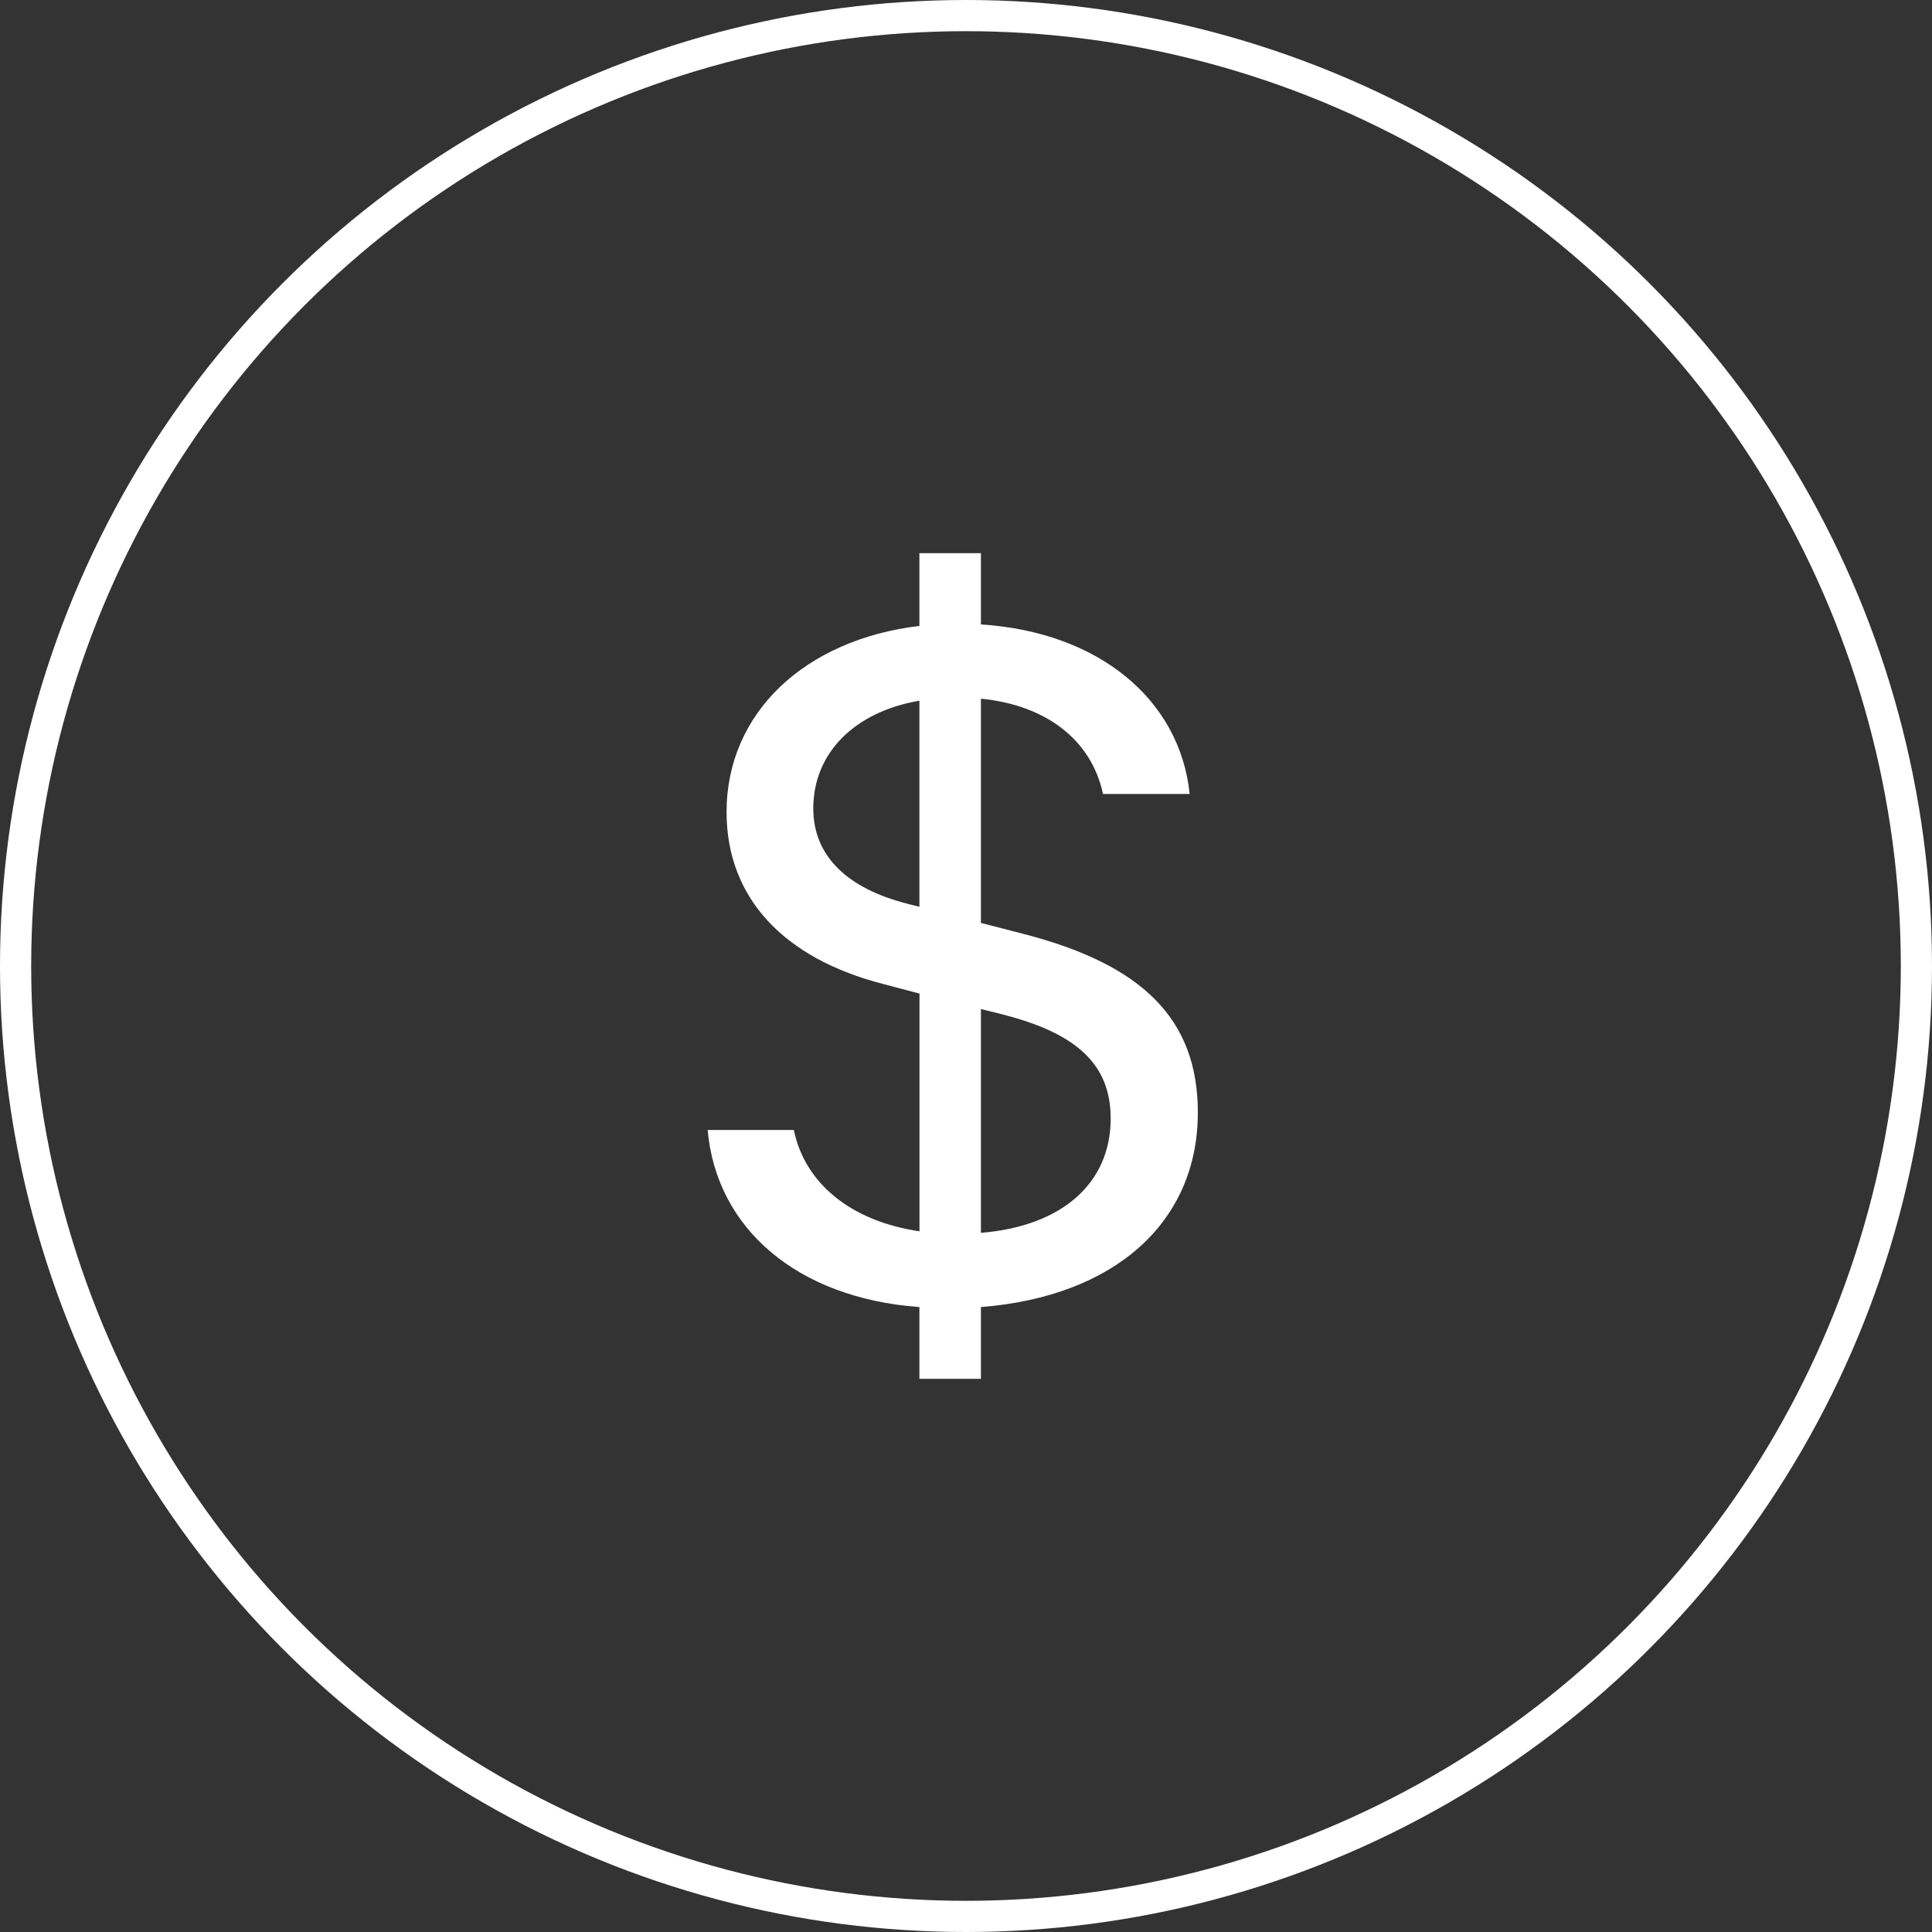
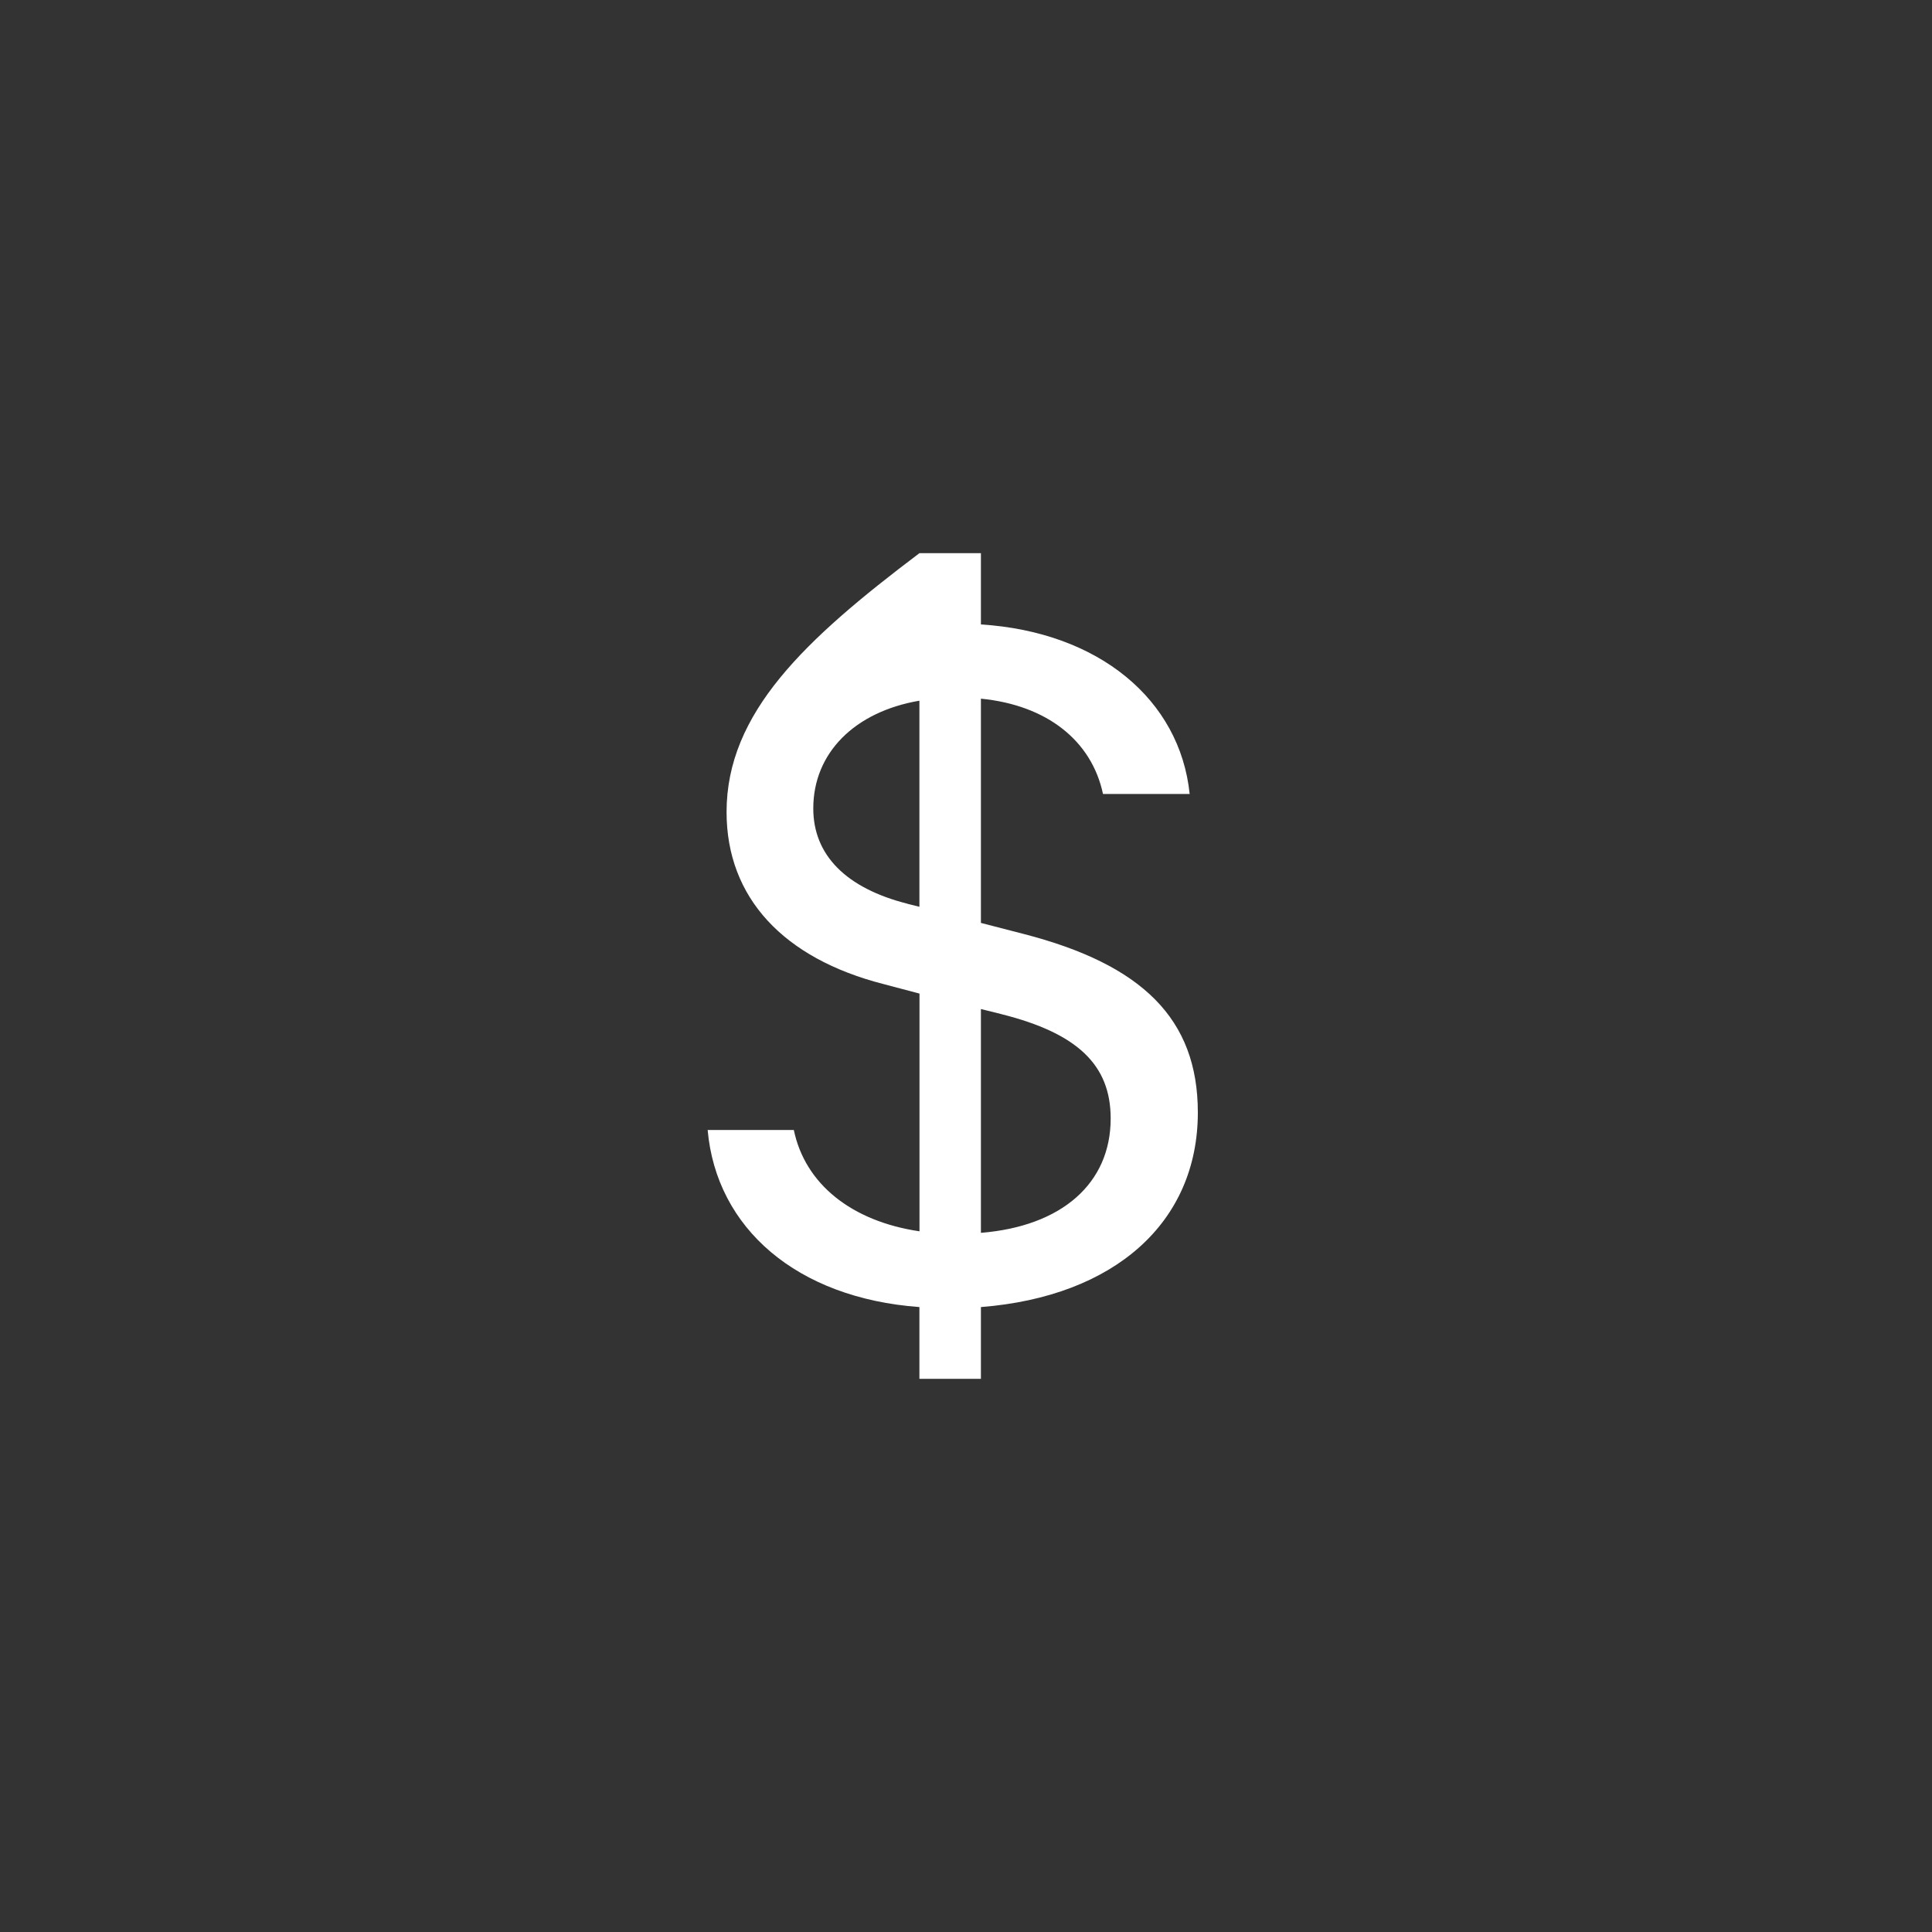
<svg xmlns="http://www.w3.org/2000/svg" width="43" height="43" viewBox="0 0 43 43" fill="none">
  <rect x="0" y="0" width="43" height="43" fill="#333333" stroke="none" />
-   <circle cx="21.5" cy="21.5" r="21.153" stroke="white" stroke-width="0.694" />
-   <path d="M15.75 25.15C15.944 27.338 17.736 28.891 20.463 29.091V30.688H21.832V29.091C24.811 28.857 26.66 27.204 26.66 24.76C26.66 22.673 25.417 21.466 22.78 20.786L21.832 20.541V15.55C23.305 15.695 24.298 16.488 24.549 17.671H26.478C26.261 15.571 24.457 14.065 21.832 13.898V12.312H20.463V13.931C17.918 14.233 16.171 15.863 16.171 18.073C16.171 19.981 17.439 21.332 19.664 21.902L20.465 22.114V27.405C18.956 27.182 17.918 26.355 17.668 25.15H15.75ZM20.201 20.115C18.832 19.77 18.101 19.032 18.101 17.994C18.101 16.755 19.025 15.841 20.463 15.595V20.182L20.201 20.117V20.115ZM22.289 22.572C23.978 22.996 24.72 23.7 24.72 24.894C24.72 26.334 23.636 27.293 21.832 27.439V22.458L22.289 22.571V22.572Z" fill="white" />
+   <path d="M15.75 25.15C15.944 27.338 17.736 28.891 20.463 29.091V30.688H21.832V29.091C24.811 28.857 26.66 27.204 26.66 24.76C26.66 22.673 25.417 21.466 22.78 20.786L21.832 20.541V15.55C23.305 15.695 24.298 16.488 24.549 17.671H26.478C26.261 15.571 24.457 14.065 21.832 13.898V12.312H20.463C17.918 14.233 16.171 15.863 16.171 18.073C16.171 19.981 17.439 21.332 19.664 21.902L20.465 22.114V27.405C18.956 27.182 17.918 26.355 17.668 25.15H15.75ZM20.201 20.115C18.832 19.77 18.101 19.032 18.101 17.994C18.101 16.755 19.025 15.841 20.463 15.595V20.182L20.201 20.117V20.115ZM22.289 22.572C23.978 22.996 24.72 23.7 24.72 24.894C24.72 26.334 23.636 27.293 21.832 27.439V22.458L22.289 22.571V22.572Z" fill="white" />
</svg>